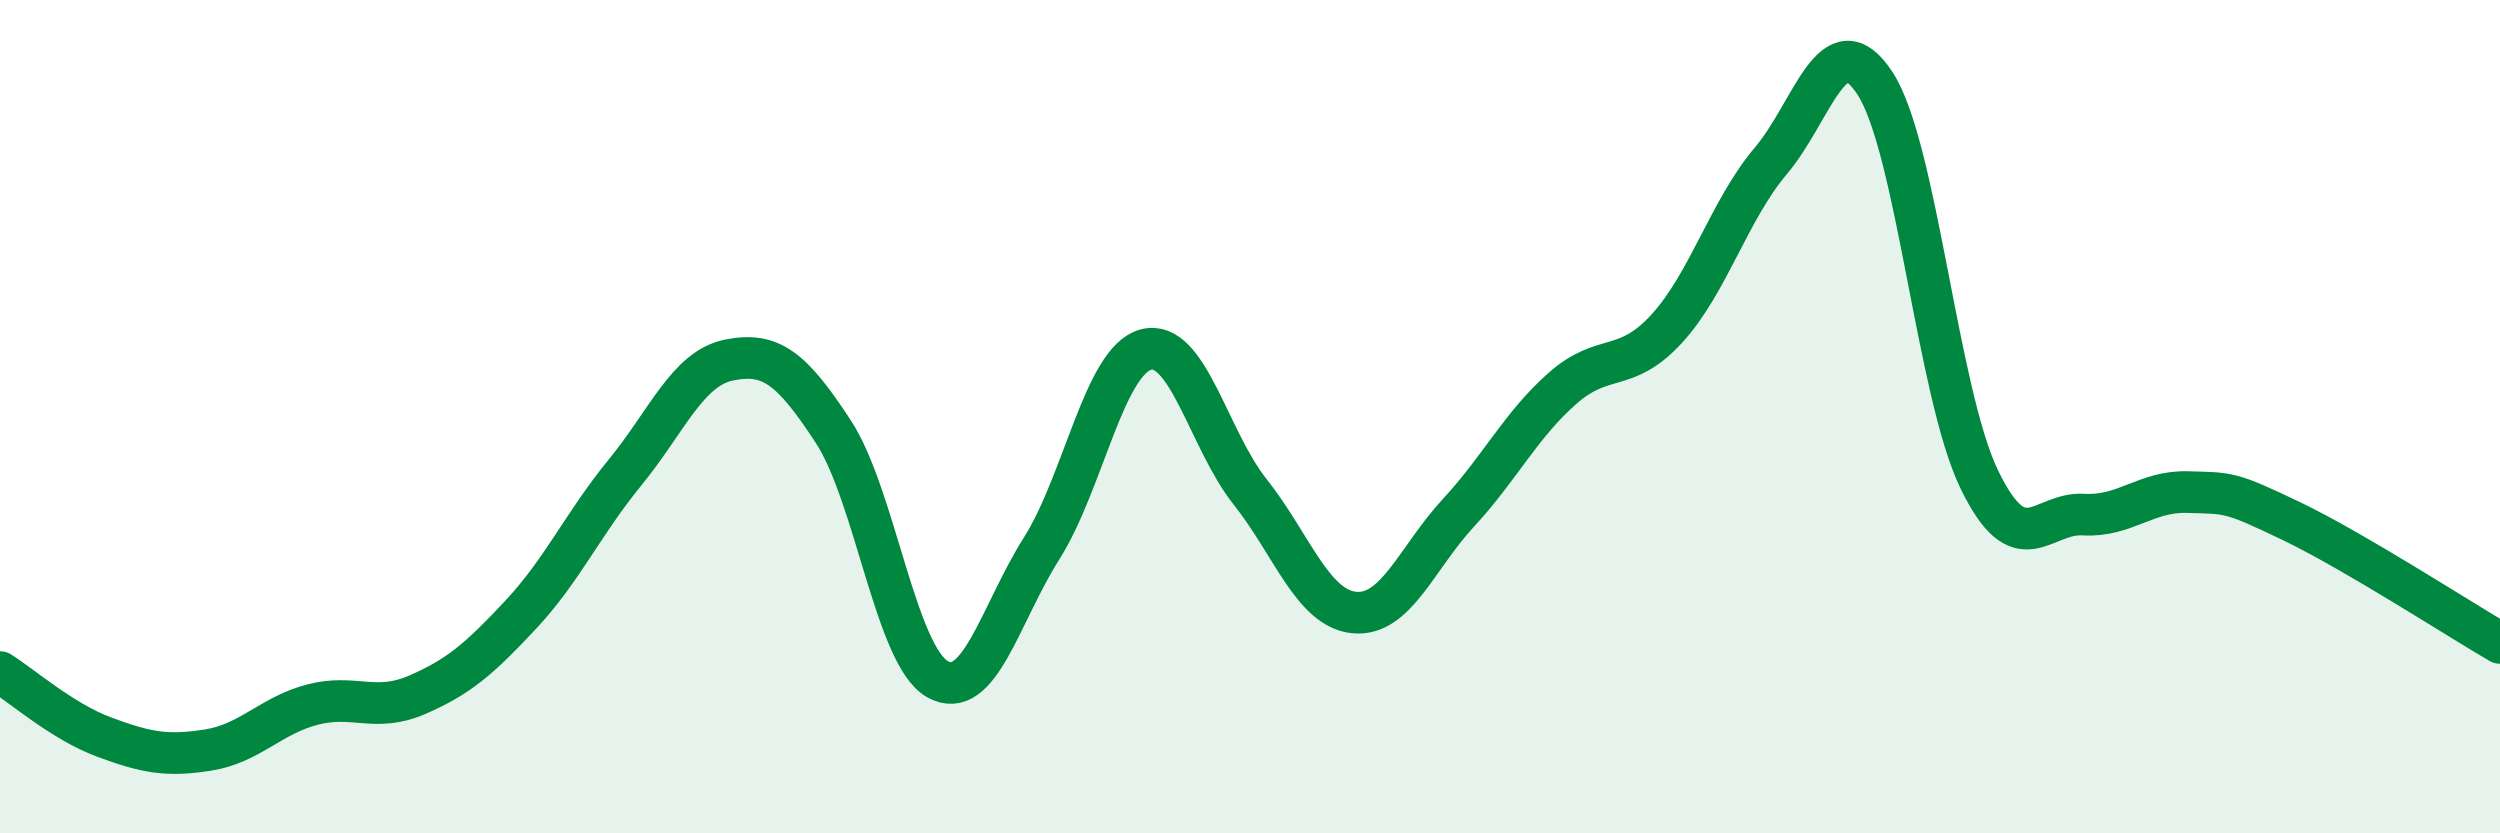
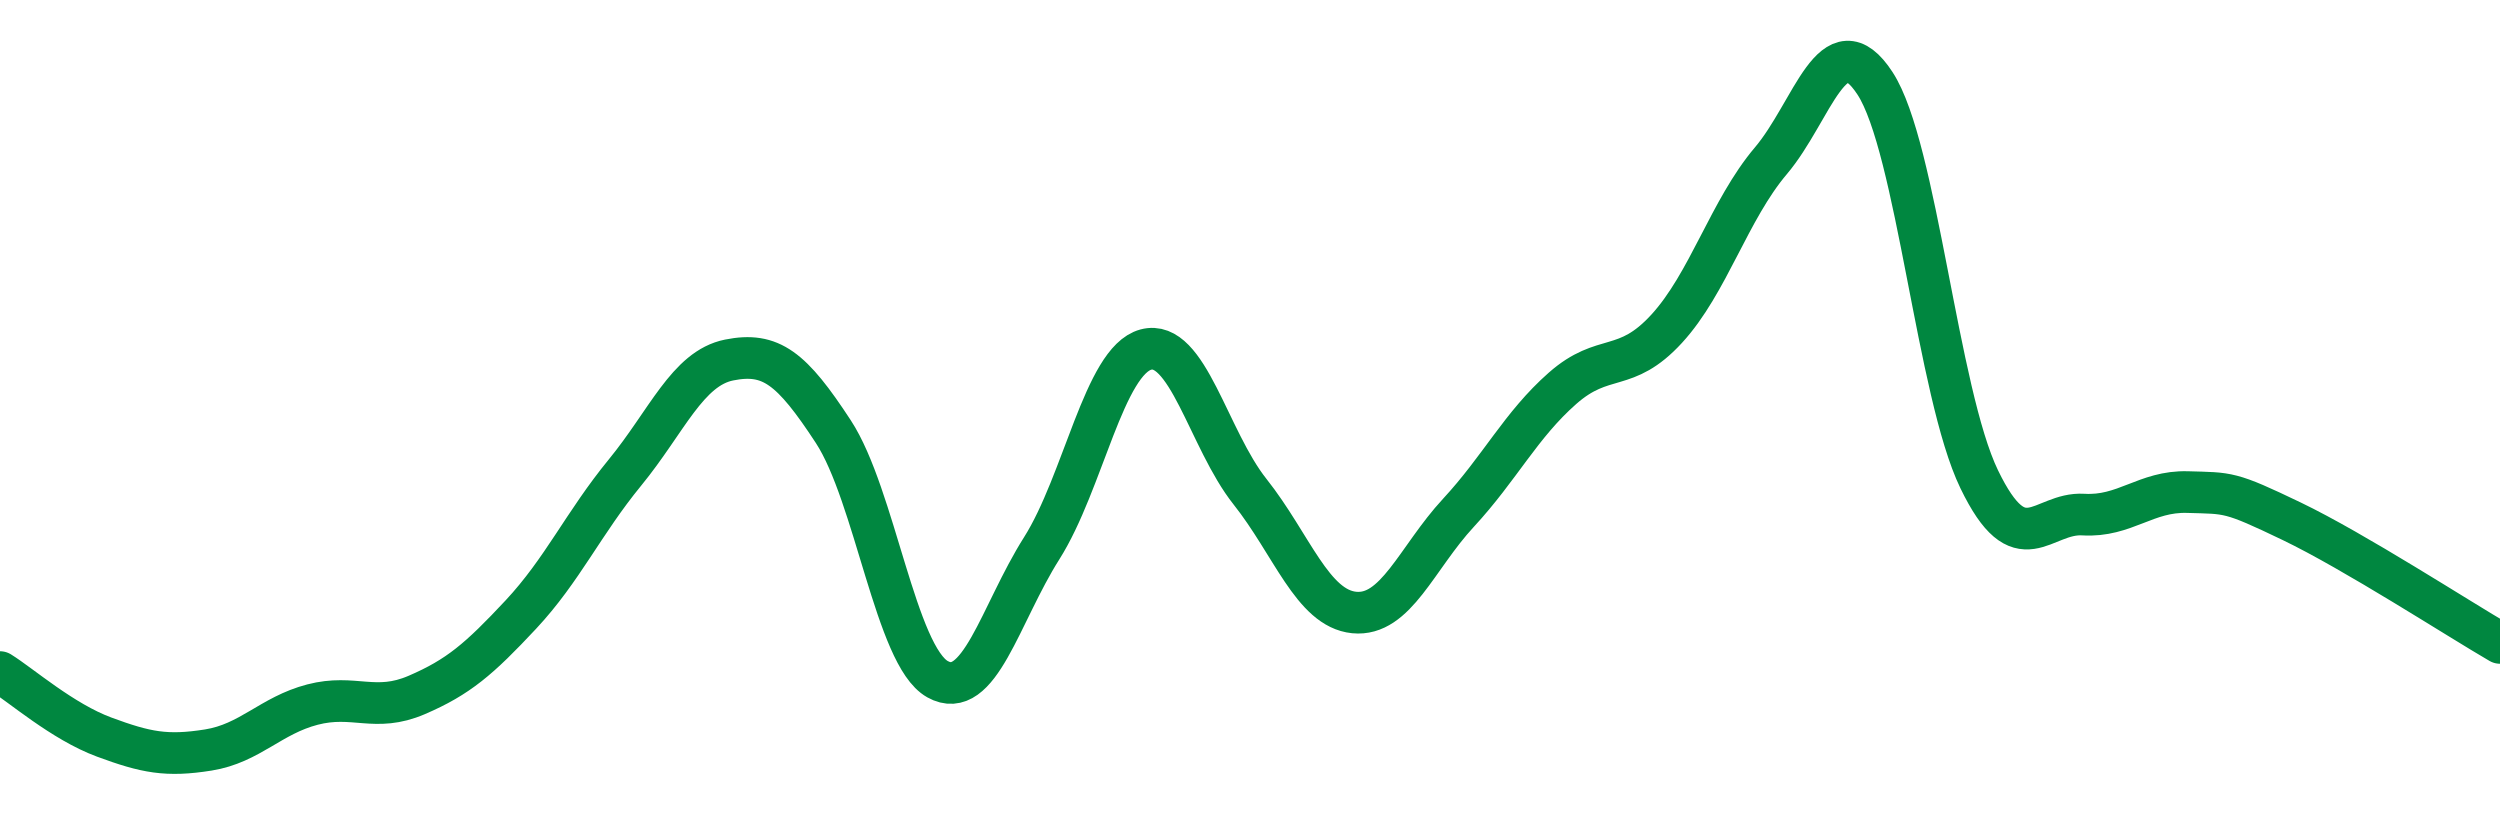
<svg xmlns="http://www.w3.org/2000/svg" width="60" height="20" viewBox="0 0 60 20">
-   <path d="M 0,16.13 C 0.5,16.44 1.5,17.32 2.5,17.69 C 3.5,18.06 4,18.16 5,18 C 6,17.84 6.5,17.17 7.5,16.91 C 8.5,16.65 9,17.11 10,16.68 C 11,16.25 11.5,15.82 12.5,14.75 C 13.5,13.68 14,12.56 15,11.34 C 16,10.12 16.5,8.84 17.5,8.64 C 18.5,8.44 19,8.83 20,10.36 C 21,11.89 21.5,15.74 22.5,16.3 C 23.5,16.86 24,14.74 25,13.16 C 26,11.58 26.5,8.66 27.5,8.39 C 28.5,8.12 29,10.54 30,11.8 C 31,13.06 31.5,14.6 32.5,14.7 C 33.5,14.8 34,13.39 35,12.31 C 36,11.23 36.5,10.2 37.5,9.32 C 38.5,8.44 39,8.98 40,7.89 C 41,6.8 41.5,5.04 42.5,3.86 C 43.5,2.68 44,0.47 45,2 C 46,3.53 46.5,9.43 47.5,11.5 C 48.5,13.57 49,12.29 50,12.35 C 51,12.41 51.5,11.78 52.5,11.81 C 53.5,11.84 53.5,11.79 55,12.51 C 56.5,13.23 59,14.85 60,15.43L60 20L0 20Z" fill="#008740" opacity="0.1" stroke-linecap="round" stroke-linejoin="round" />
  <path d="M 0,16.13 C 0.5,16.44 1.5,17.32 2.5,17.69 C 3.5,18.06 4,18.16 5,18 C 6,17.84 6.5,17.17 7.5,16.91 C 8.5,16.65 9,17.11 10,16.68 C 11,16.25 11.5,15.82 12.5,14.75 C 13.5,13.68 14,12.56 15,11.34 C 16,10.12 16.5,8.84 17.5,8.64 C 18.5,8.44 19,8.83 20,10.36 C 21,11.89 21.5,15.74 22.5,16.3 C 23.5,16.86 24,14.74 25,13.16 C 26,11.58 26.5,8.66 27.5,8.39 C 28.5,8.12 29,10.54 30,11.8 C 31,13.06 31.5,14.6 32.5,14.7 C 33.5,14.8 34,13.39 35,12.31 C 36,11.23 36.5,10.2 37.5,9.32 C 38.5,8.44 39,8.98 40,7.89 C 41,6.8 41.5,5.04 42.5,3.86 C 43.5,2.68 44,0.47 45,2 C 46,3.53 46.5,9.43 47.5,11.5 C 48.5,13.57 49,12.29 50,12.35 C 51,12.41 51.5,11.78 52.5,11.81 C 53.5,11.84 53.5,11.79 55,12.51 C 56.5,13.23 59,14.85 60,15.43" stroke="#008740" stroke-width="1" fill="none" stroke-linecap="round" stroke-linejoin="round" />
</svg>